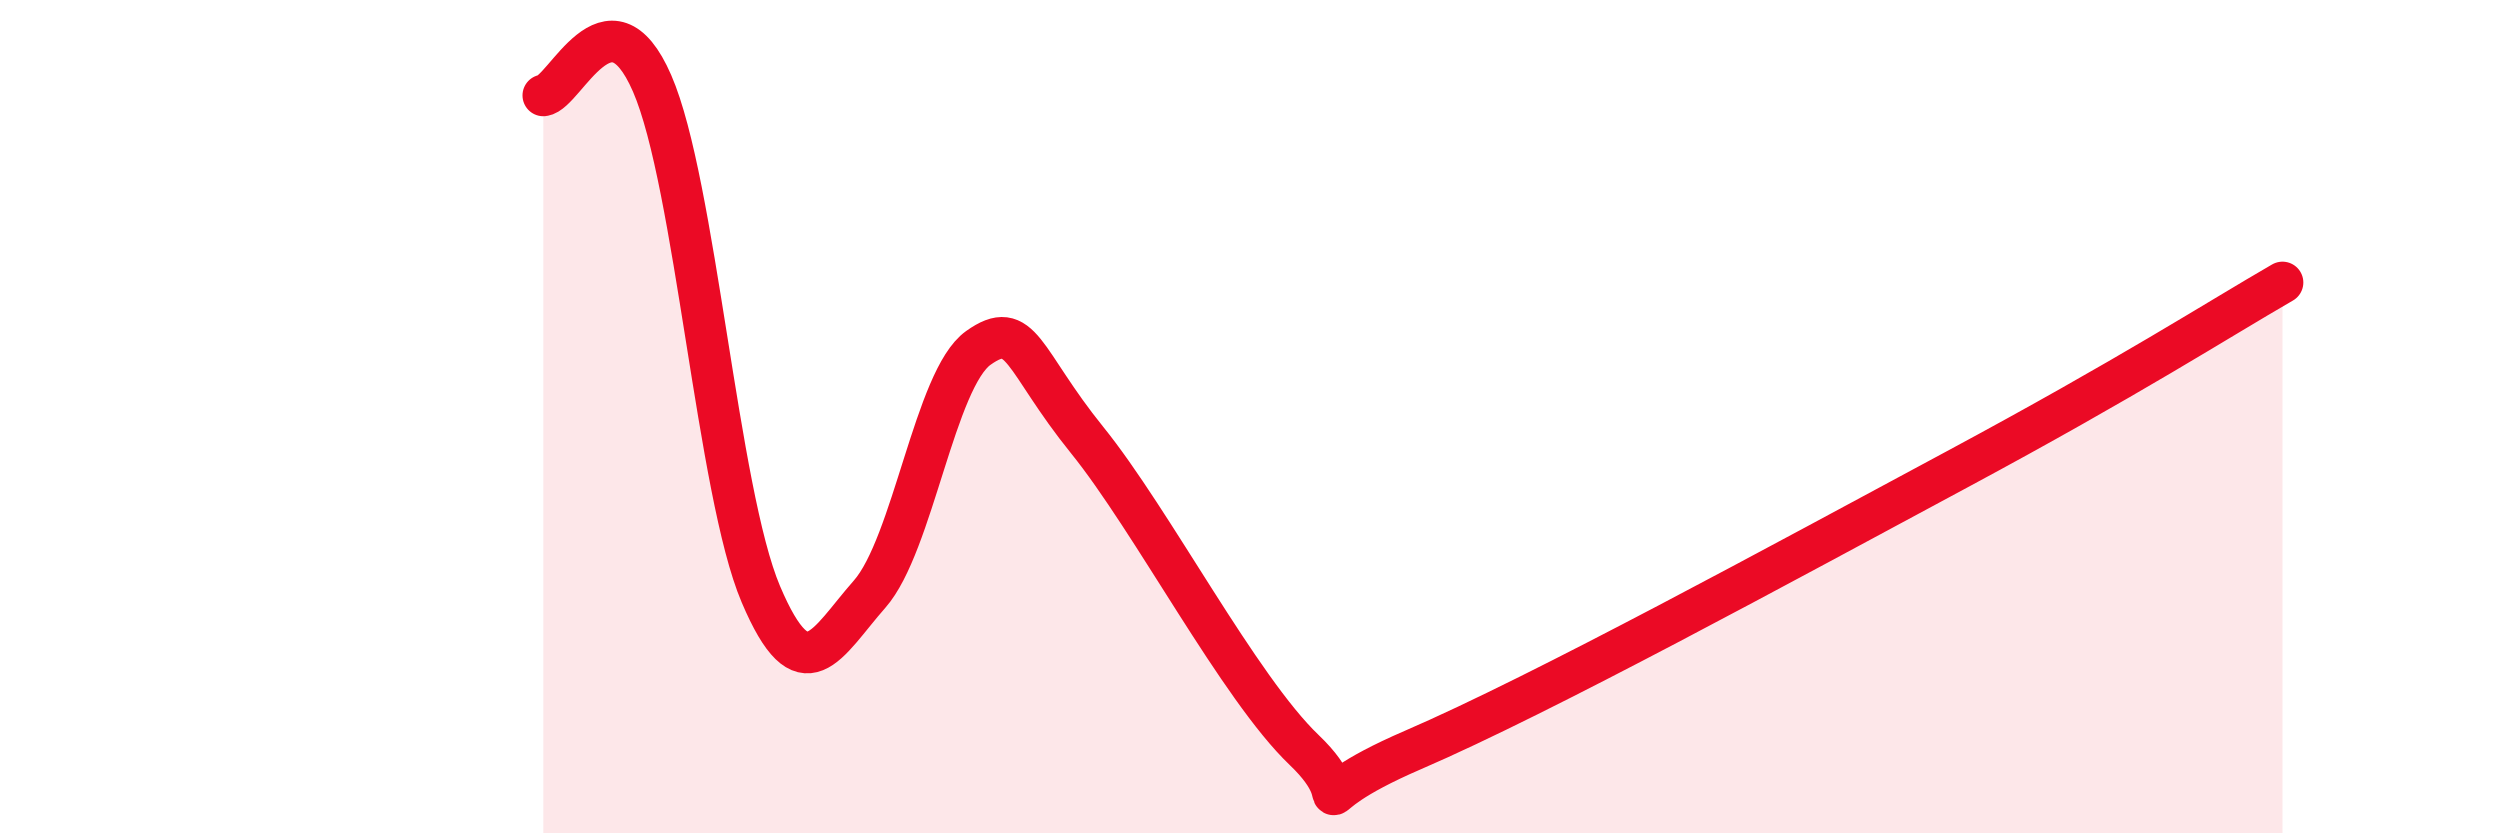
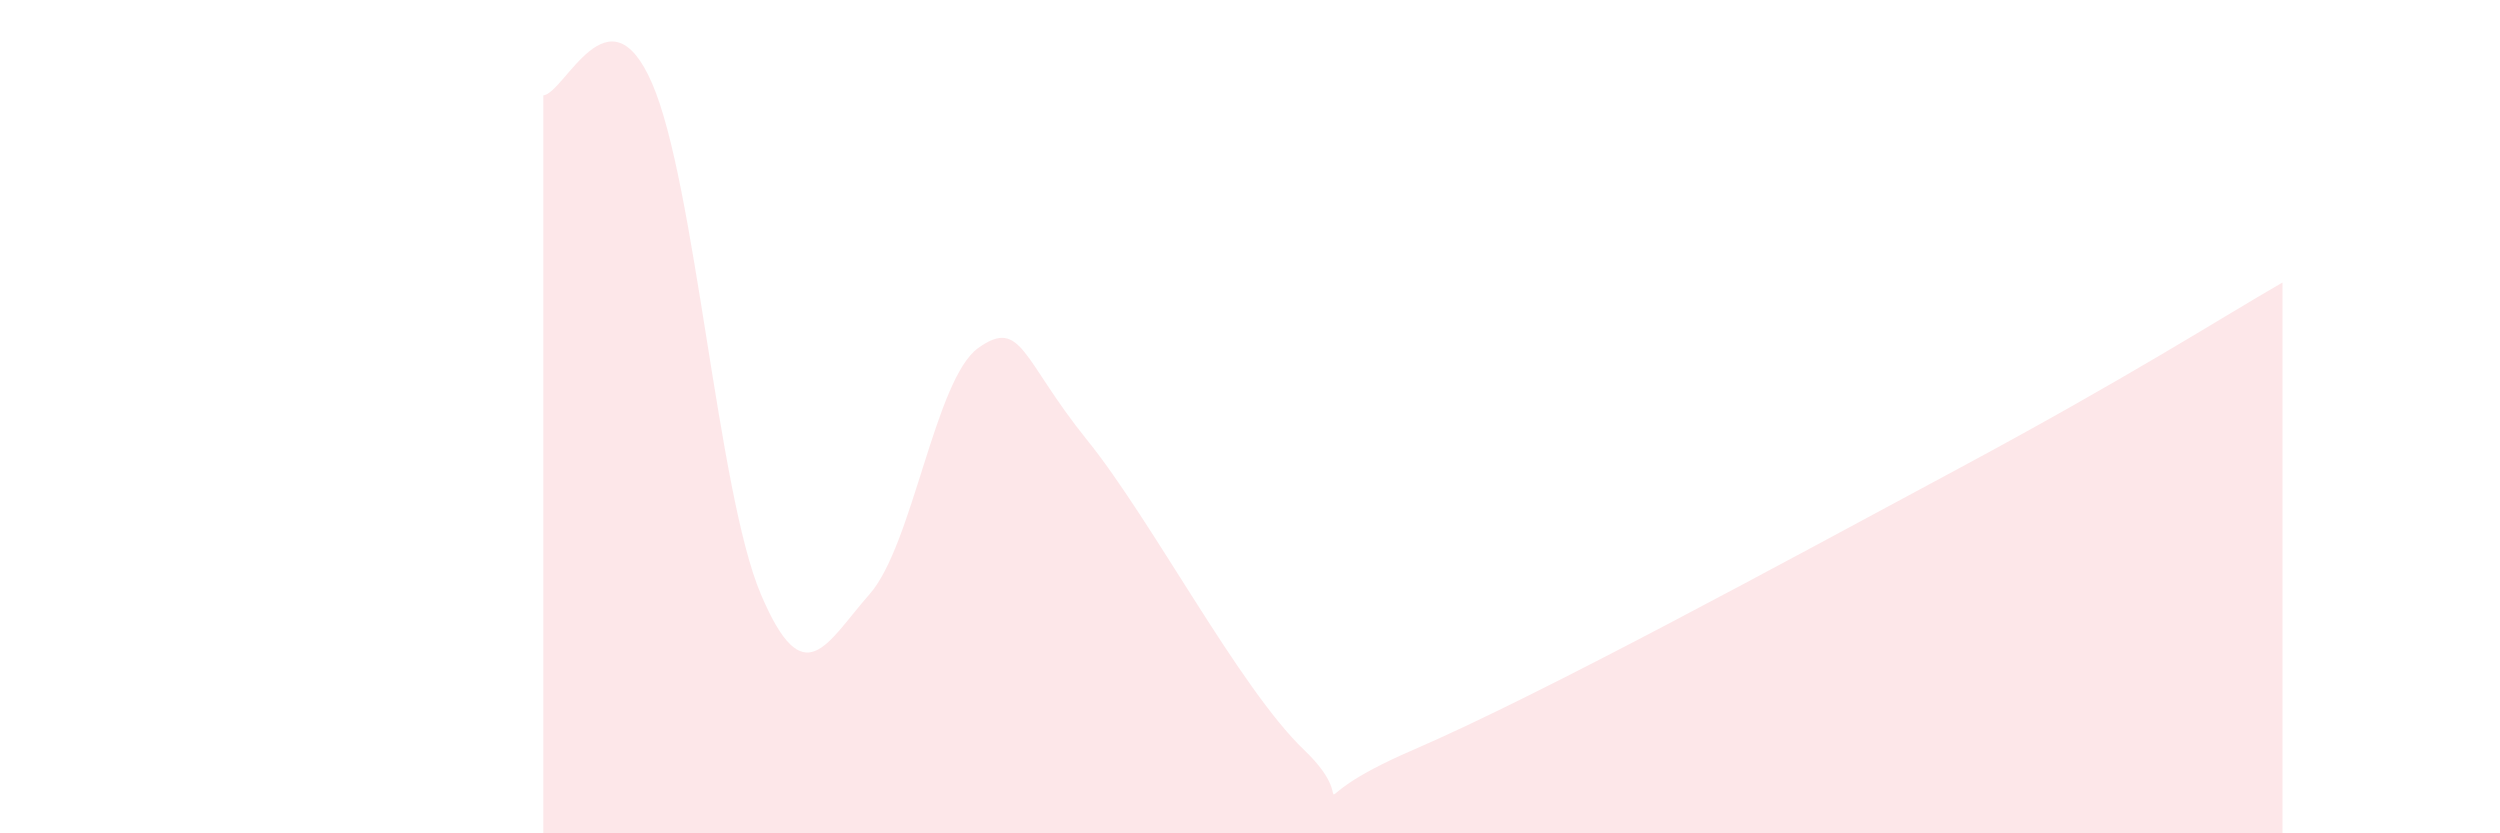
<svg xmlns="http://www.w3.org/2000/svg" width="60" height="20" viewBox="0 0 60 20">
  <path d="M 13.04,2.29 C 13.56,2.23 14.61,-0.39 15.65,2 C 16.69,4.39 17.22,11.81 18.26,14.26 C 19.3,16.71 19.83,15.44 20.87,14.26 C 21.91,13.08 22.44,9.09 23.48,8.35 C 24.52,7.61 24.53,8.63 26.09,10.56 C 27.65,12.49 29.74,16.51 31.3,18 C 32.86,19.49 30.78,19.35 33.91,18 C 37.04,16.65 42.79,13.51 46.96,11.27 C 51.13,9.03 53.22,7.68 54.78,6.78L54.78 20L13.04 20Z" fill="#EB0A25" opacity="0.1" stroke-linecap="round" stroke-linejoin="round" />
-   <path d="M 13.04,2.29 C 13.56,2.23 14.61,-0.39 15.65,2 C 16.69,4.39 17.22,11.81 18.26,14.26 C 19.3,16.71 19.83,15.44 20.87,14.26 C 21.91,13.08 22.44,9.09 23.48,8.35 C 24.52,7.61 24.53,8.63 26.09,10.56 C 27.65,12.49 29.74,16.51 31.3,18 C 32.86,19.49 30.78,19.35 33.91,18 C 37.04,16.65 42.79,13.51 46.96,11.27 C 51.13,9.03 53.22,7.68 54.78,6.78" stroke="#EB0A25" stroke-width="1" fill="none" stroke-linecap="round" stroke-linejoin="round" />
</svg>